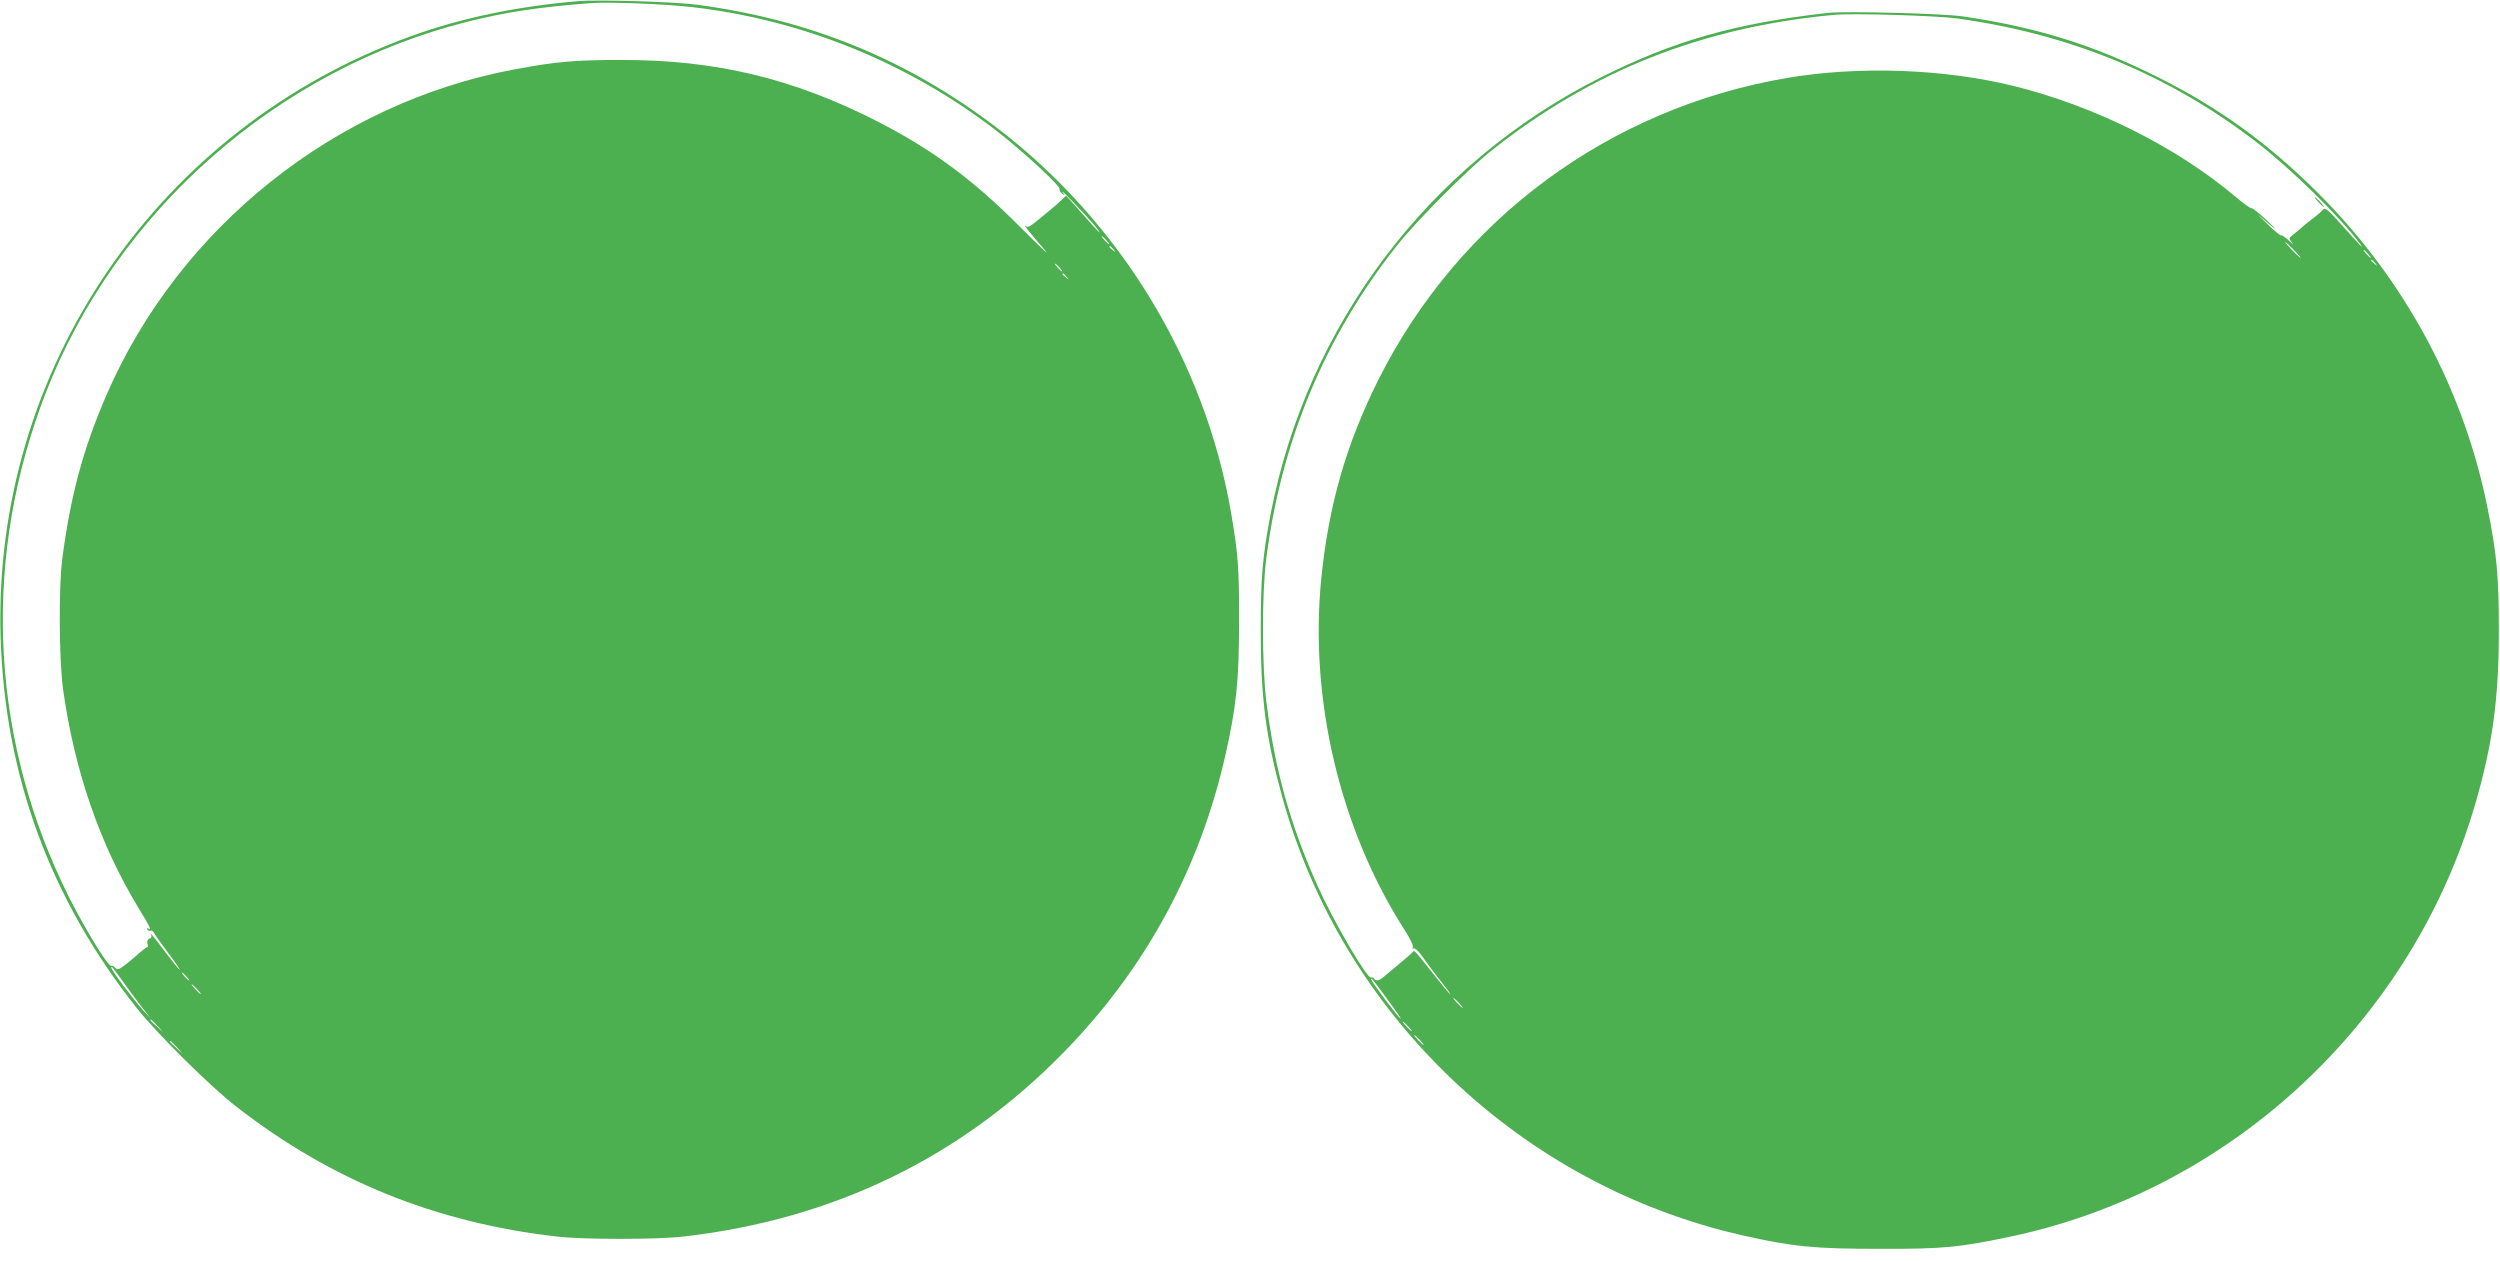
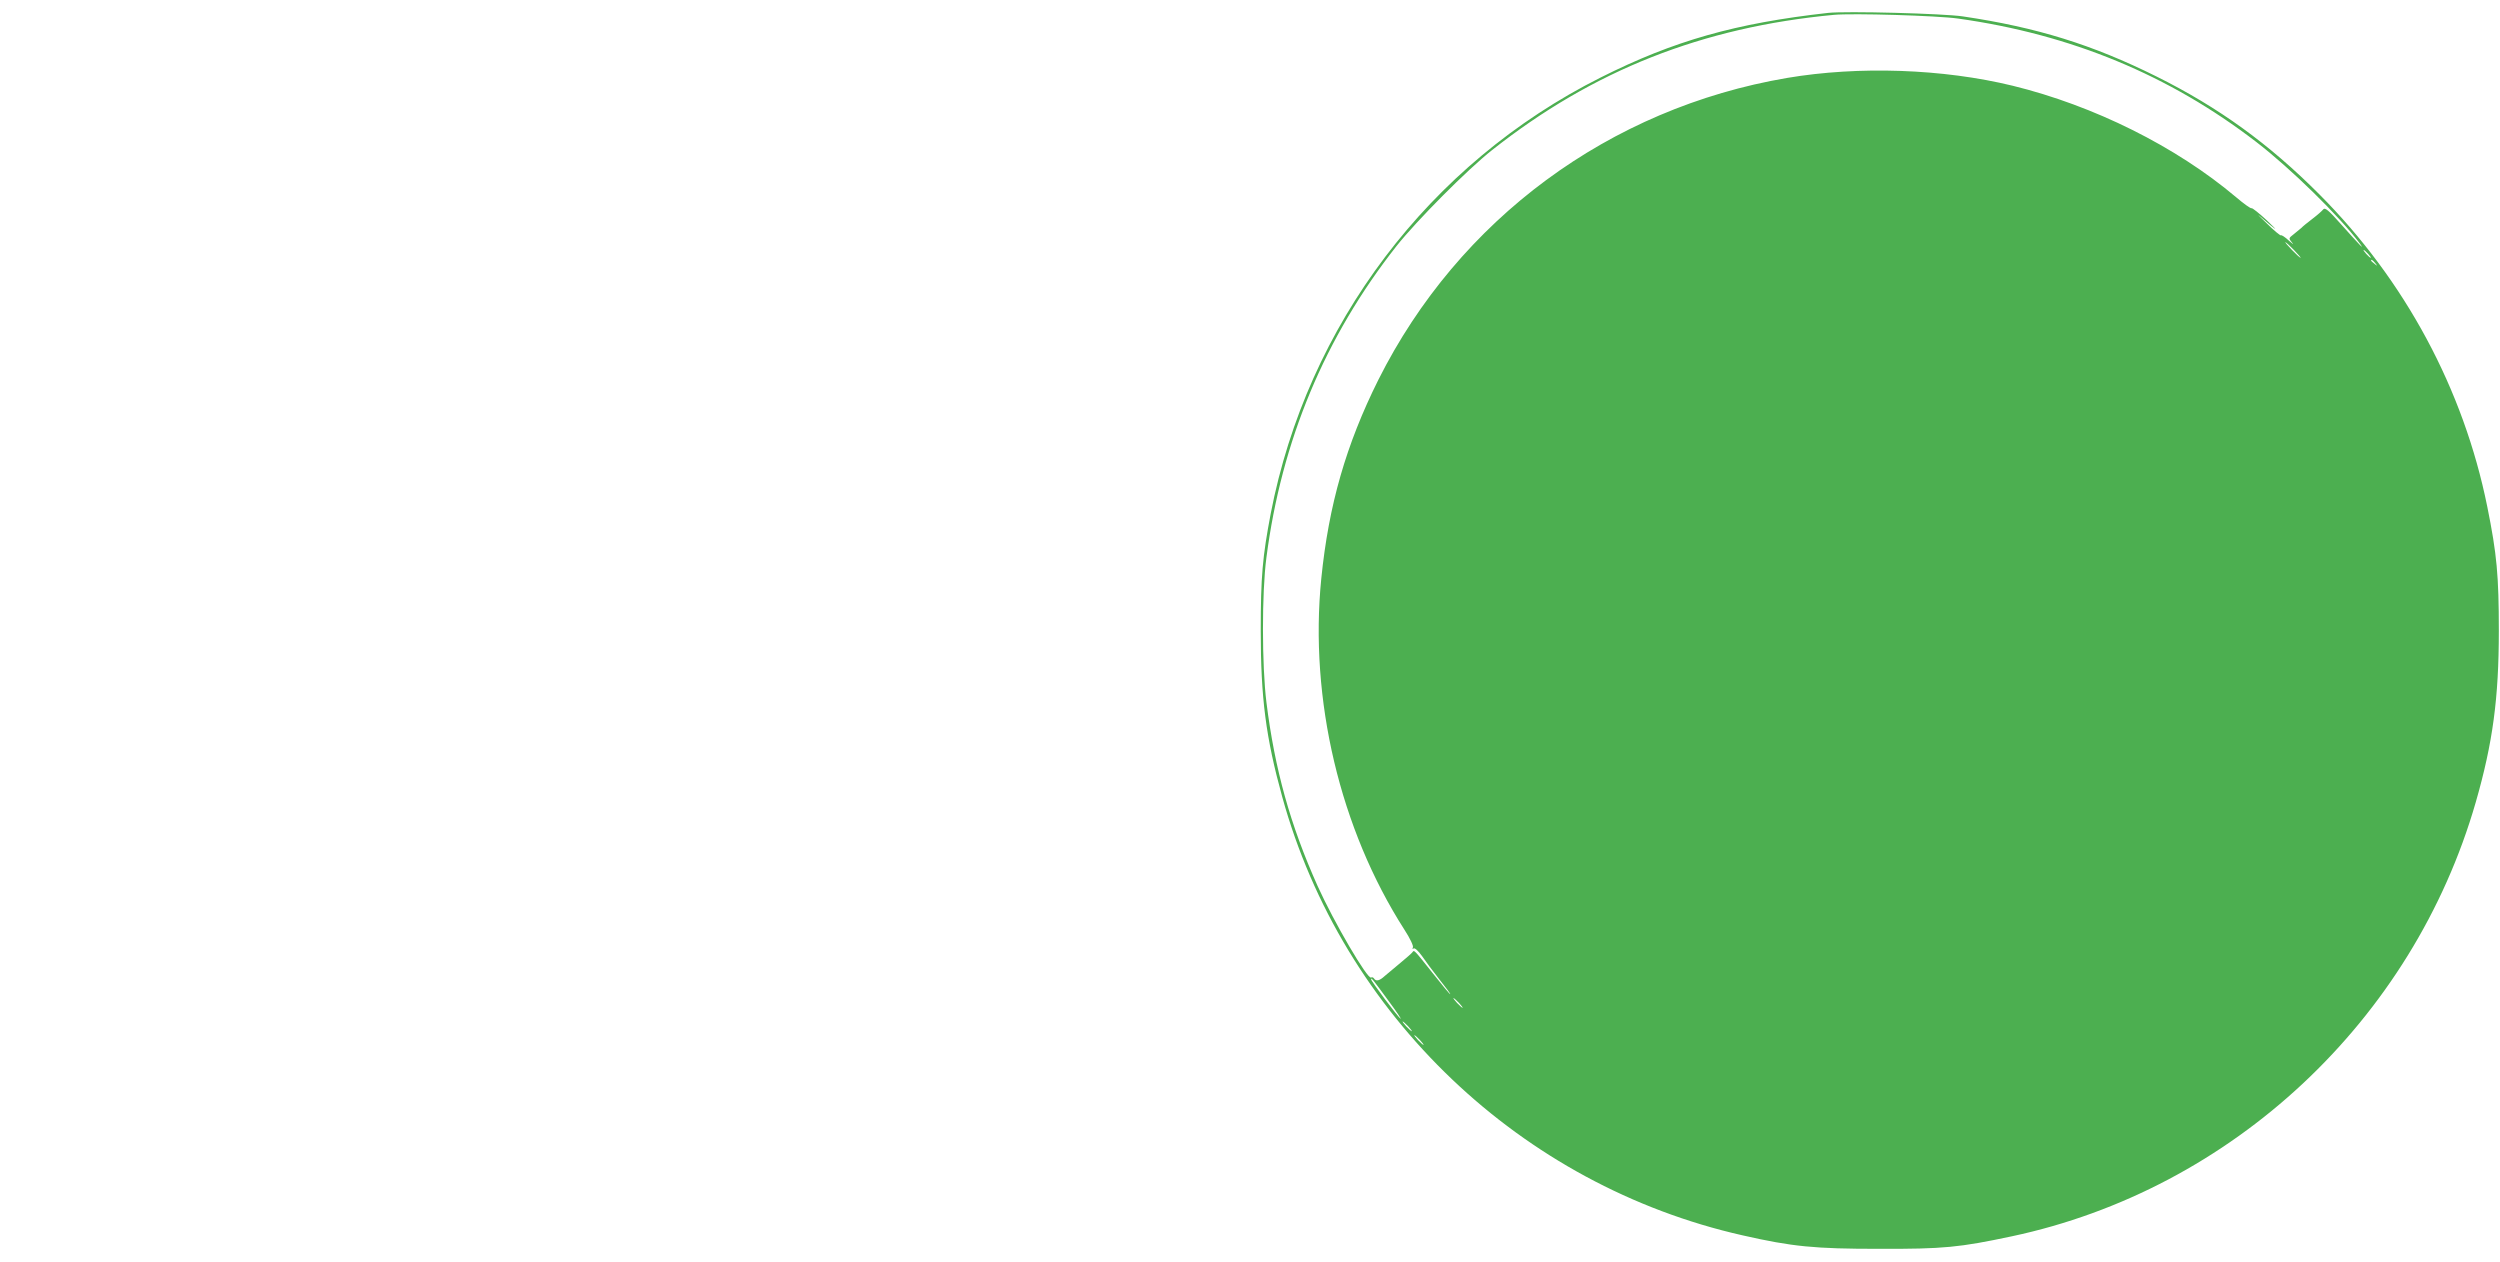
<svg xmlns="http://www.w3.org/2000/svg" version="1.0" width="1280pt" height="646pt" viewBox="0 0 1280 646" preserveAspectRatio="xMidYMid meet">
  <g transform="translate(0,646) scale(0.1,-0.1)" fill="#4caf50" stroke="none">
-     <path d="M2960 6454 c-311 -26 -602 -87 -855 -179 -1297 -470 -2142 -1707 -2102 -3075 21 -710 254 -1343 700 -1905 105 -131 375 -399 507 -501 486 -378 1020 -594 1640 -665 135 -16 515 -16 650 0 769 88 1423 406 1951 948 416 427 693 938 824 1521 55 245 69 377 69 677 1 276 -5 350 -41 560 -133 777 -571 1495 -1207 1977 -456 345 -945 545 -1521 623 -114 16 -512 28 -615 19z m580 -30 c565 -64 1110 -285 1560 -632 141 -109 334 -288 325 -301 -2 -5 3 -15 13 -22 16 -13 16 -12 3 6 -21 31 137 -135 172 -180 38 -51 11 -23 -82 82 l-72 81 -23 -21 c-12 -12 -33 -31 -47 -42 -13 -11 -47 -39 -75 -62 -41 -34 -53 -40 -64 -30 -18 16 31 -44 100 -124 30 -35 -24 16 -120 112 -246 248 -453 401 -737 547 -430 220 -828 316 -1313 315 -235 0 -330 -8 -545 -48 -920 -172 -1719 -810 -2091 -1670 -118 -273 -182 -509 -225 -835 -19 -144 -17 -519 4 -670 58 -414 187 -790 385 -1117 64 -105 70 -119 50 -107 -7 4 -8 3 -4 -5 4 -6 11 -9 16 -6 5 3 13 -2 19 -12 5 -10 39 -58 75 -106 36 -48 61 -85 56 -82 -6 4 -38 43 -72 88 -61 82 -88 114 -74 89 4 -7 1 -15 -9 -18 -10 -4 -13 -13 -10 -25 4 -11 3 -19 -2 -19 -4 0 -21 -13 -38 -28 -16 -15 -49 -42 -71 -60 -36 -27 -43 -30 -54 -17 -7 8 -16 13 -20 10 -16 -10 -165 238 -250 420 -375 794 -406 1687 -87 2510 362 934 1188 1661 2165 1905 196 49 364 74 627 94 90 7 377 -4 515 -20z m2125 -1194 c10 -11 16 -20 13 -20 -3 0 -13 9 -23 20 -10 11 -16 20 -13 20 3 0 13 -9 23 -20z m36 -47 c13 -16 12 -17 -3 -4 -10 7 -18 15 -18 17 0 8 8 3 21 -13z m-276 -93 c10 -11 16 -20 13 -20 -3 0 -13 9 -23 20 -10 11 -16 20 -13 20 3 0 13 -9 23 -20z m36 -47 c13 -16 12 -17 -3 -4 -10 7 -18 15 -18 17 0 8 8 3 21 -13z m-4821 -3623 c29 -41 71 -97 93 -125 l39 -50 -37 40 c-48 52 -165 207 -165 220 0 12 6 4 70 -85z m315 40 c10 -11 16 -20 13 -20 -3 0 -13 9 -23 20 -10 11 -16 20 -13 20 3 0 13 -9 23 -20z m55 -65 c13 -14 21 -25 18 -25 -2 0 -15 11 -28 25 -13 14 -21 25 -18 25 2 0 15 -11 28 -25z m-204 -187 l29 -33 -32 29 c-31 28 -38 36 -30 36 2 0 16 -15 33 -32z m100 -110 l29 -33 -32 29 c-31 28 -38 36 -30 36 2 0 16 -15 33 -32z" />
    <path d="M9360 6394 c-474 -53 -789 -142 -1165 -331 -878 -441 -1502 -1266 -1689 -2233 -42 -221 -51 -321 -51 -600 0 -344 26 -546 110 -850 308 -1117 1223 -1989 2357 -2245 255 -58 369 -69 698 -69 331 -1 412 7 680 64 1129 240 2054 1105 2376 2223 87 303 118 532 118 877 0 282 -10 393 -59 635 -121 601 -422 1161 -860 1600 -257 258 -515 445 -835 604 -326 162 -611 251 -990 307 -99 15 -600 28 -690 18z m665 -29 c579 -81 1081 -289 1526 -631 177 -136 428 -382 530 -519 30 -41 4 -14 -96 98 -62 70 -81 86 -90 75 -5 -7 -30 -29 -55 -48 -25 -19 -51 -40 -57 -47 -7 -6 -25 -21 -39 -32 -27 -21 -27 -21 -8 -44 10 -12 3 -7 -17 11 -19 18 -38 30 -40 27 -3 -3 -37 25 -75 63 -39 37 -52 51 -30 32 87 -75 99 -82 32 -18 -39 36 -74 64 -78 62 -4 -3 -40 23 -80 57 -307 259 -727 468 -1143 570 -357 87 -788 102 -1155 40 -910 -155 -1681 -724 -2093 -1546 -165 -331 -254 -640 -292 -1017 -62 -618 96 -1283 425 -1797 30 -46 48 -85 44 -92 -4 -7 -3 -9 4 -5 6 4 24 -13 42 -38 17 -25 57 -79 90 -121 33 -41 58 -75 55 -75 -3 0 -41 46 -86 103 -101 127 -98 124 -107 112 -4 -6 -32 -30 -62 -55 -30 -25 -66 -55 -80 -67 -27 -25 -45 -29 -55 -13 -4 6 -10 8 -15 5 -18 -11 -190 283 -274 469 -140 313 -219 596 -262 941 -23 187 -24 558 0 740 77 597 299 1129 666 1595 103 130 363 392 490 492 515 407 1076 629 1750 692 96 9 529 -4 635 -19z m1720 -1185 c21 -22 37 -40 34 -40 -3 0 -23 18 -44 40 -21 22 -37 40 -34 40 3 0 23 -18 44 -40z m380 -20 c10 -11 16 -20 13 -20 -3 0 -13 9 -23 20 -10 11 -16 20 -13 20 3 0 13 -9 23 -20z m36 -47 c13 -16 12 -17 -3 -4 -10 7 -18 15 -18 17 0 8 8 3 21 -13z m-5052 -3777 c40 -54 68 -95 62 -92 -14 9 -151 192 -151 202 0 11 7 2 89 -110z m361 -11 c13 -14 21 -25 18 -25 -2 0 -15 11 -28 25 -13 14 -21 25 -18 25 2 0 15 -11 28 -25z m-260 -120 c13 -14 21 -25 18 -25 -2 0 -15 11 -28 25 -13 14 -21 25 -18 25 2 0 15 -11 28 -25z m60 -70 c13 -14 21 -25 18 -25 -2 0 -15 11 -28 25 -13 14 -21 25 -18 25 2 0 15 -11 28 -25z" />
-     <path d="M11870 5425 c13 -14 26 -25 28 -25 3 0 -5 11 -18 25 -13 14 -26 25 -28 25 -3 0 5 -11 18 -25z" />
  </g>
</svg>